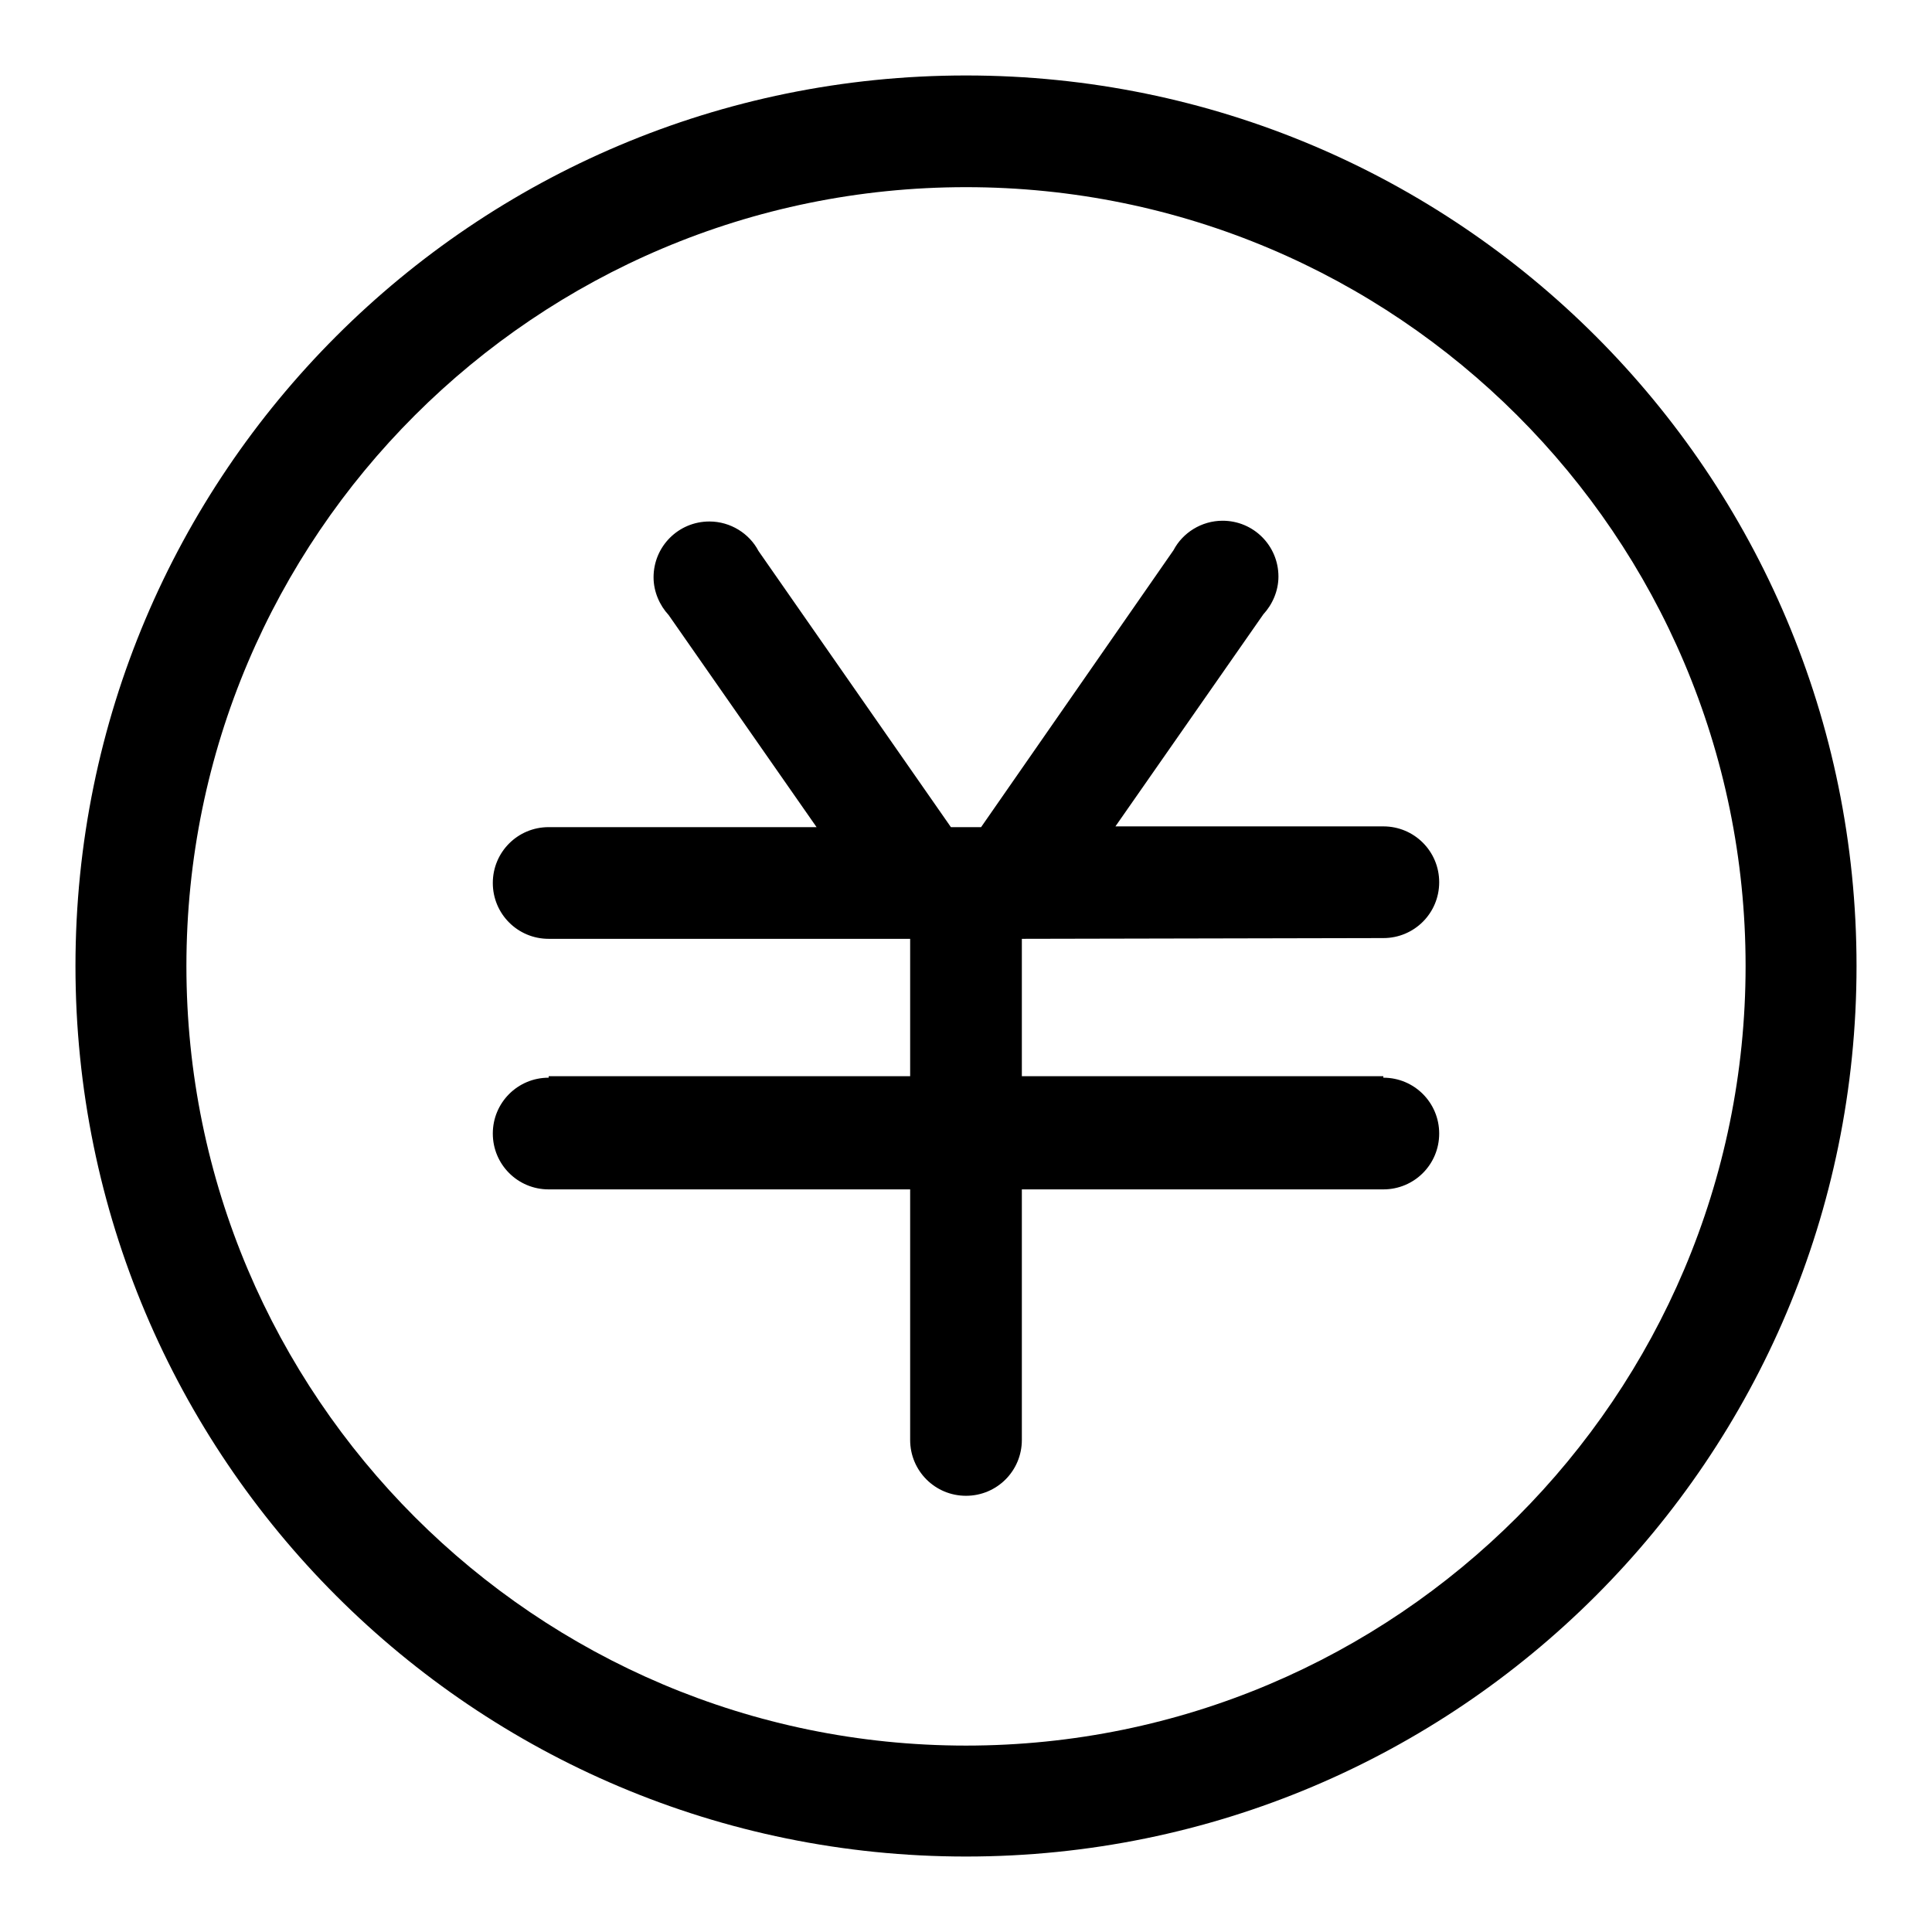
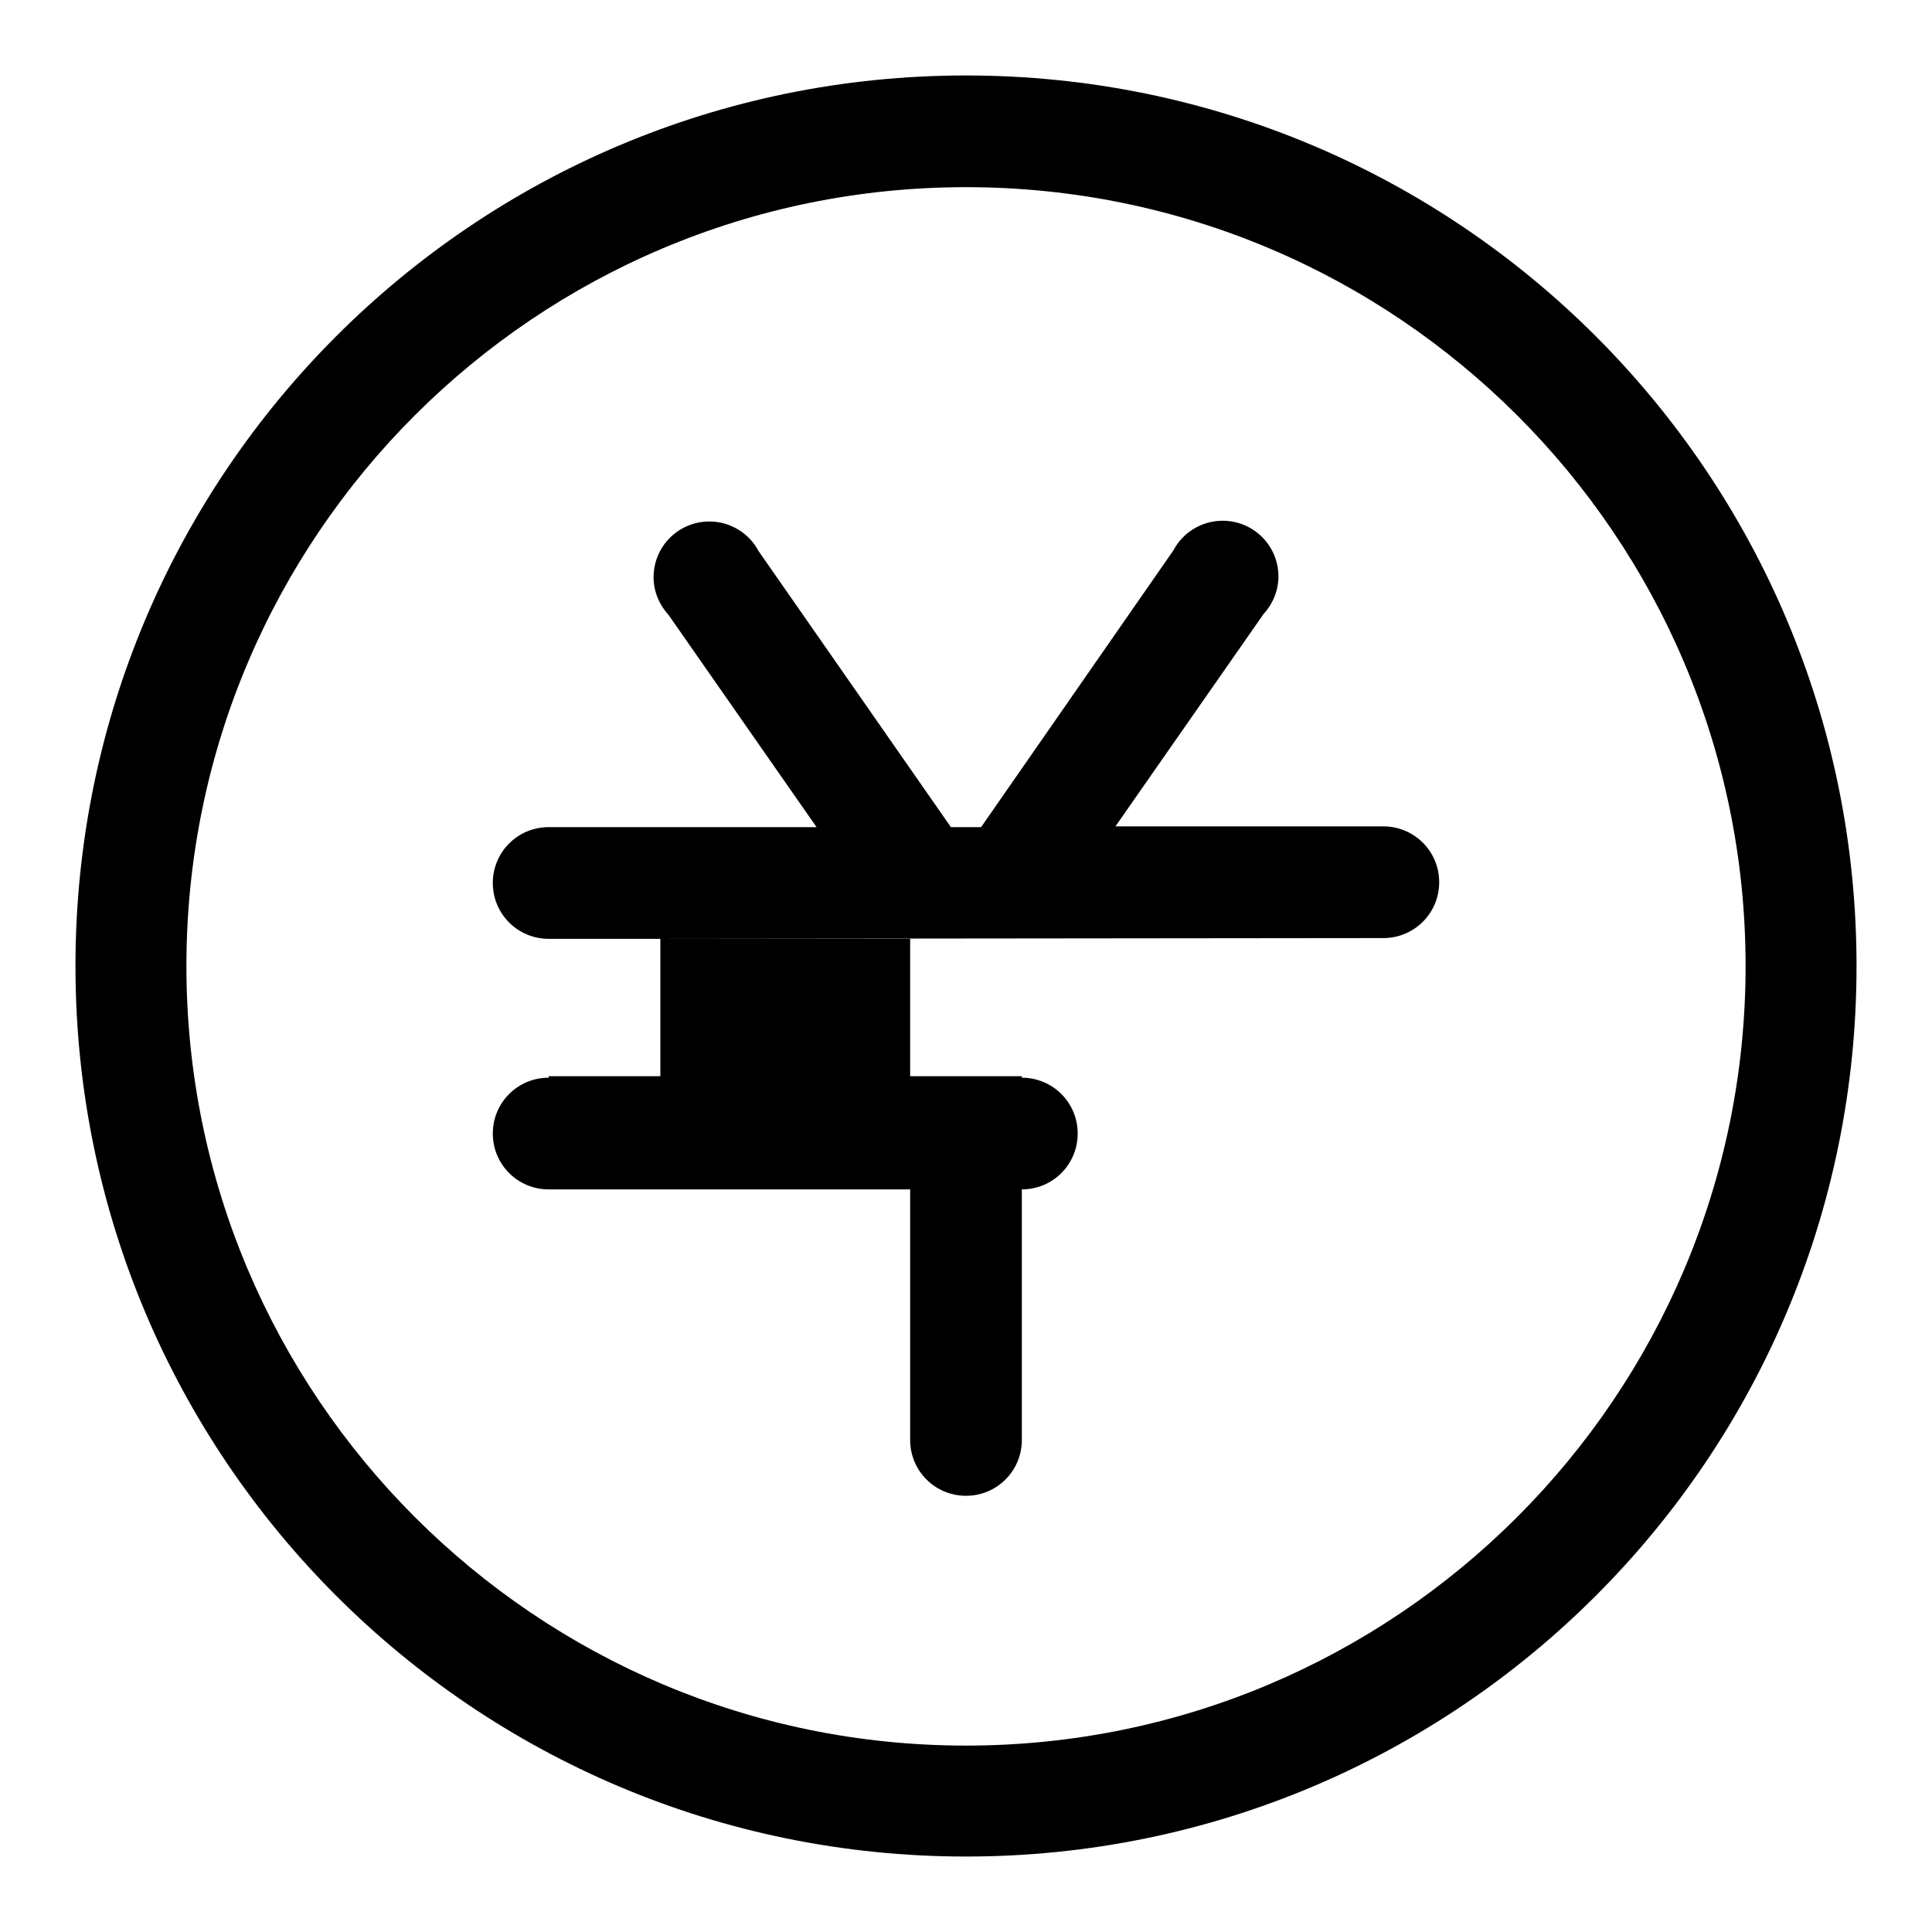
<svg xmlns="http://www.w3.org/2000/svg" version="1.1" x="0px" y="0px" viewBox="0 0 256 256" enable-background="new 0 0 256 256" xml:space="preserve">
  <g>
-     <path fill="#000000" d="M128,10C62.8,10,10,62.8,10,128c0,65.2,52.8,118,118,118c65.2,0,118-52.8,118-118C246,62.8,193.2,10,128,10 z M128,231.3C71,231.3,24.7,185,24.7,128C24.7,71,71,24.8,128,24.8S231.3,71,231.3,128S185,231.3,128,231.3z M183.3,124.3 c4.1,0,7.4-3.3,7.4-7.4c0-4.1-3.3-7.4-7.4-7.4h-35.5l19.6-28.1c1.2-1.3,2-3.1,2-5c0-4.1-3.3-7.4-7.4-7.4c-2.8,0-5.3,1.6-6.5,3.9 L130,109.6h-4L100.5,73c-1.2-2.3-3.7-3.9-6.5-3.9c-4.1,0-7.4,3.3-7.4,7.4c0,1.9,0.8,3.7,2,5l19.6,28.1H72.7c-4.1,0-7.4,3.3-7.4,7.4 c0,4.1,3.3,7.4,7.4,7.4h47.9v18.2H72.7v0.2c-4.1,0-7.4,3.3-7.4,7.4s3.3,7.4,7.4,7.4h47.9v33.2c0,4.1,3.3,7.4,7.4,7.4 c4.1,0,7.4-3.3,7.4-7.4v-33.2h47.9c4.1,0,7.4-3.3,7.4-7.4s-3.3-7.4-7.4-7.4v-0.2h-47.9v-18.2L183.3,124.3L183.3,124.3z" />
+     <path fill="#000000" d="M128,10C62.8,10,10,62.8,10,128c0,65.2,52.8,118,118,118c65.2,0,118-52.8,118-118C246,62.8,193.2,10,128,10 z M128,231.3C71,231.3,24.7,185,24.7,128C24.7,71,71,24.8,128,24.8S231.3,71,231.3,128S185,231.3,128,231.3z M183.3,124.3 c4.1,0,7.4-3.3,7.4-7.4c0-4.1-3.3-7.4-7.4-7.4h-35.5l19.6-28.1c1.2-1.3,2-3.1,2-5c0-4.1-3.3-7.4-7.4-7.4c-2.8,0-5.3,1.6-6.5,3.9 L130,109.6h-4L100.5,73c-1.2-2.3-3.7-3.9-6.5-3.9c-4.1,0-7.4,3.3-7.4,7.4c0,1.9,0.8,3.7,2,5l19.6,28.1H72.7c-4.1,0-7.4,3.3-7.4,7.4 c0,4.1,3.3,7.4,7.4,7.4h47.9v18.2H72.7v0.2c-4.1,0-7.4,3.3-7.4,7.4s3.3,7.4,7.4,7.4h47.9v33.2c0,4.1,3.3,7.4,7.4,7.4 c4.1,0,7.4-3.3,7.4-7.4v-33.2c4.1,0,7.4-3.3,7.4-7.4s-3.3-7.4-7.4-7.4v-0.2h-47.9v-18.2L183.3,124.3L183.3,124.3z" />
  </g>
</svg>